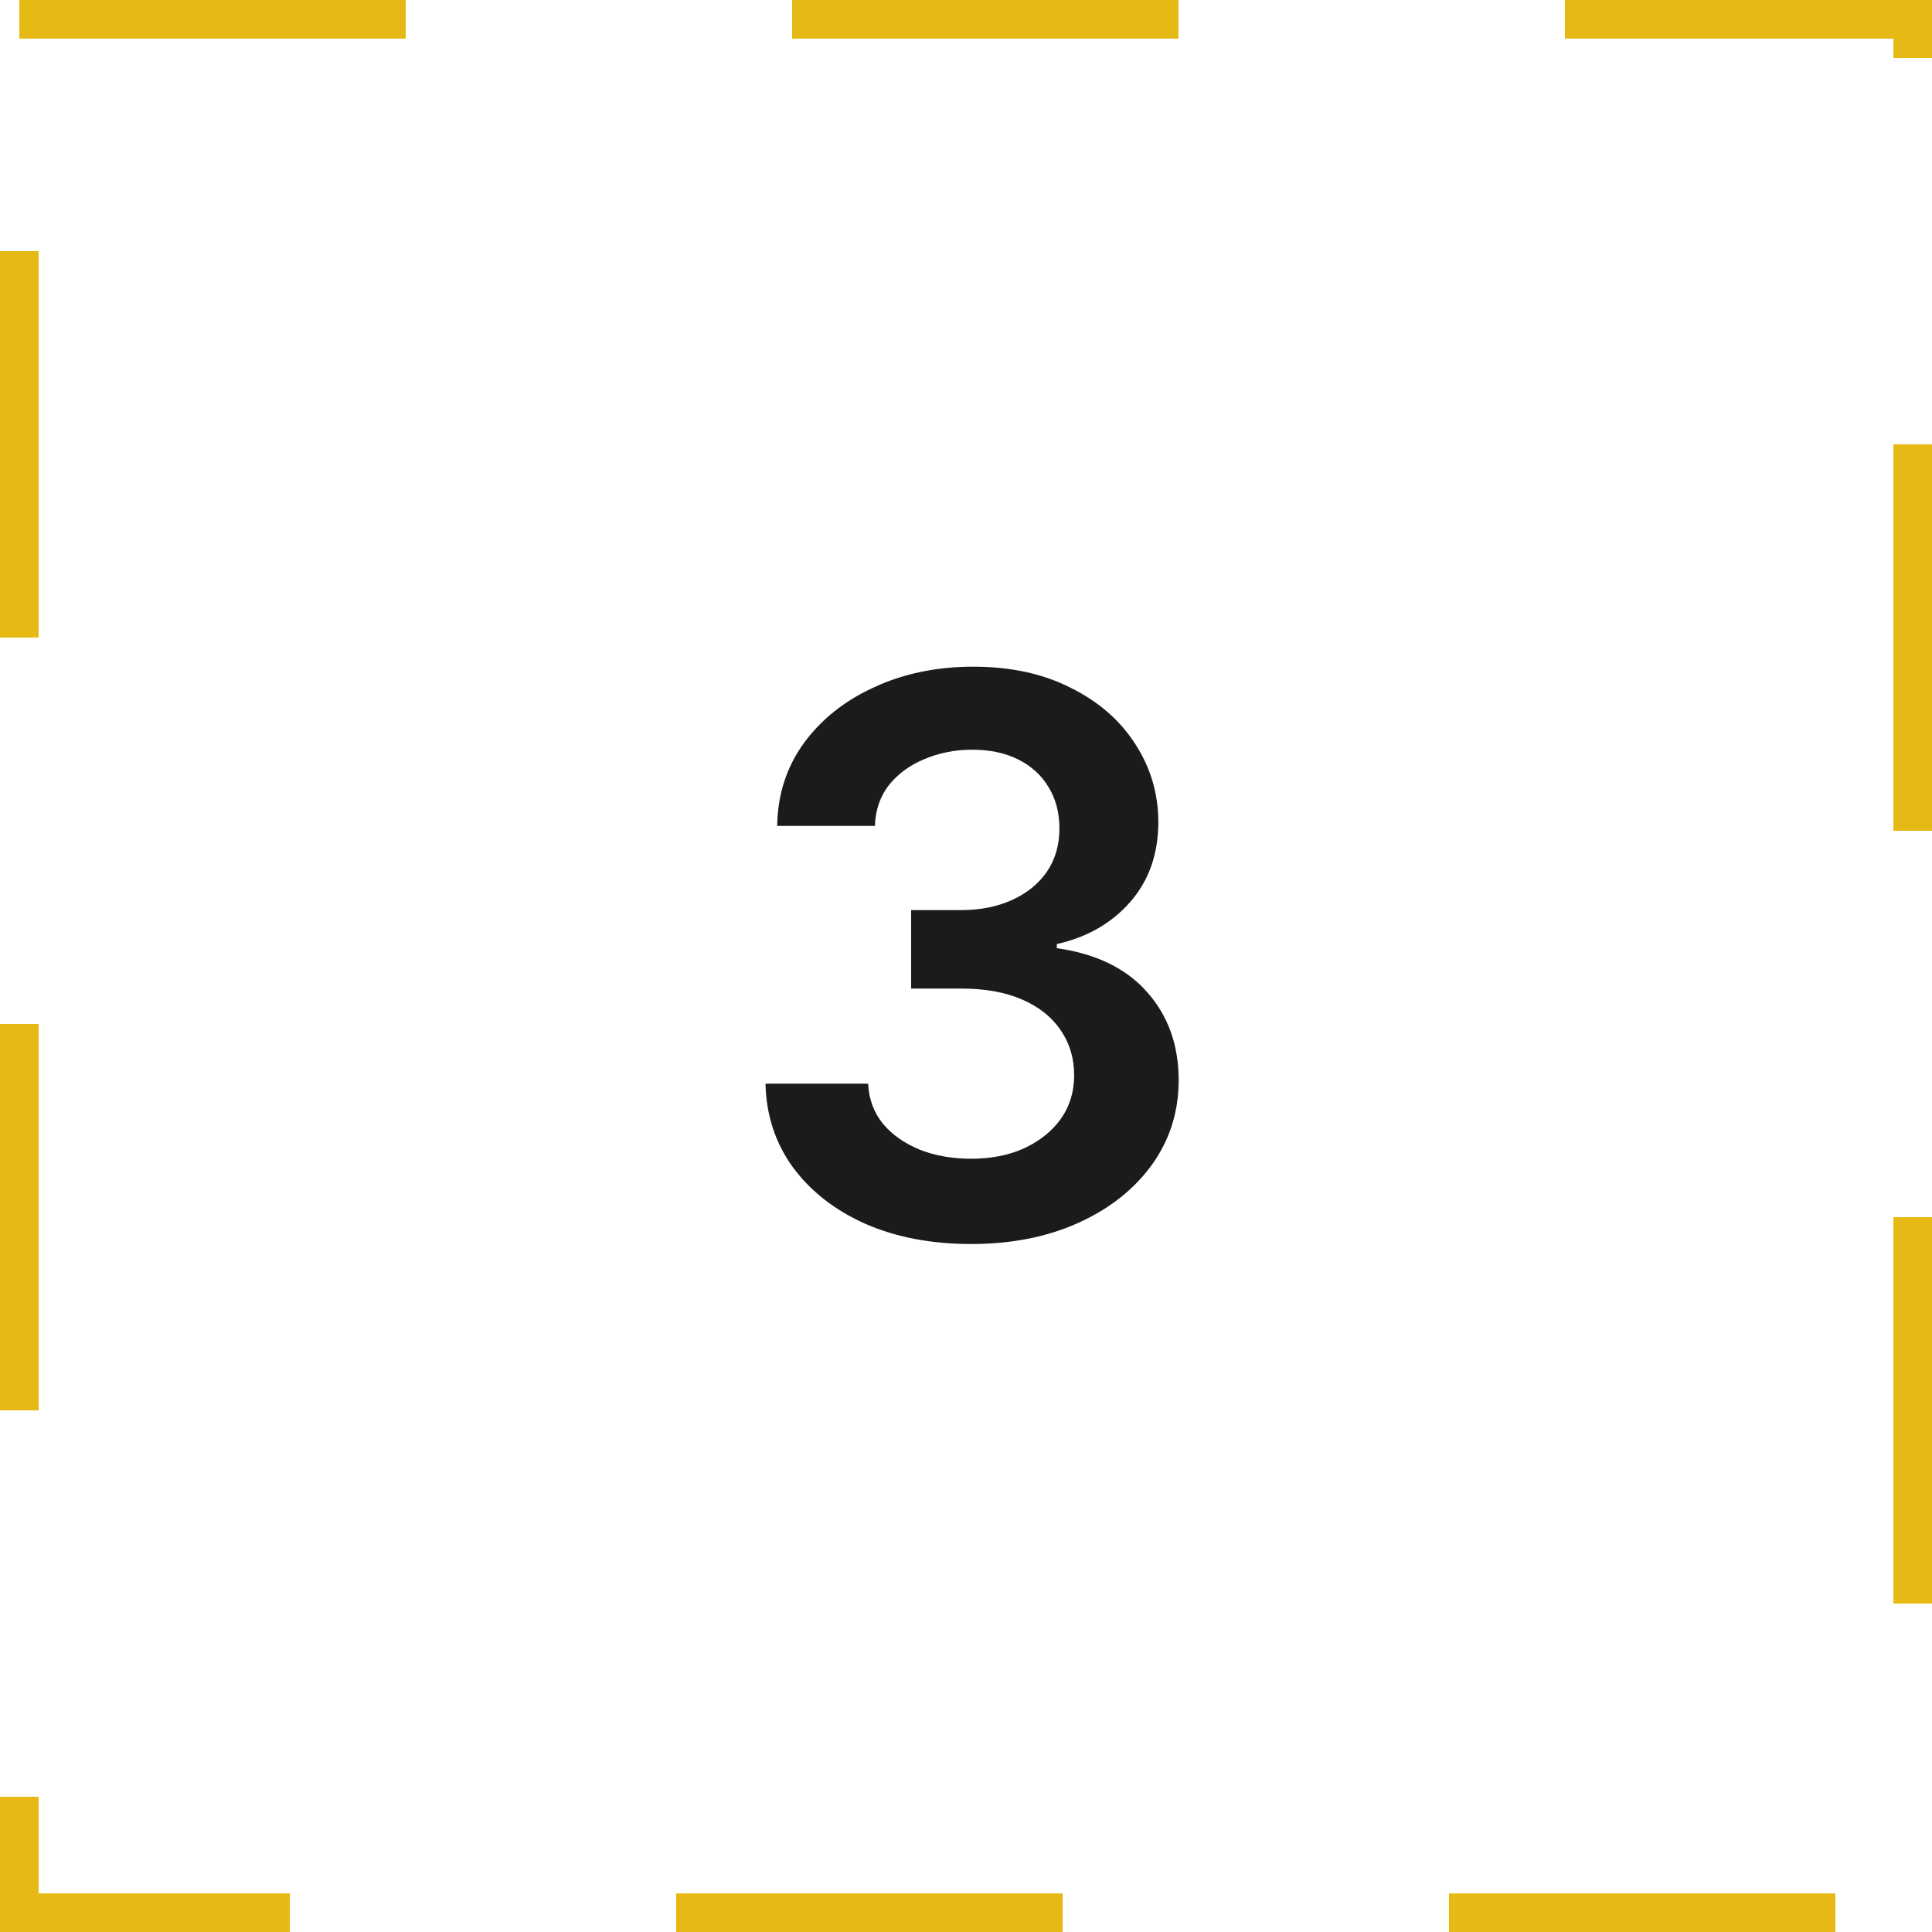
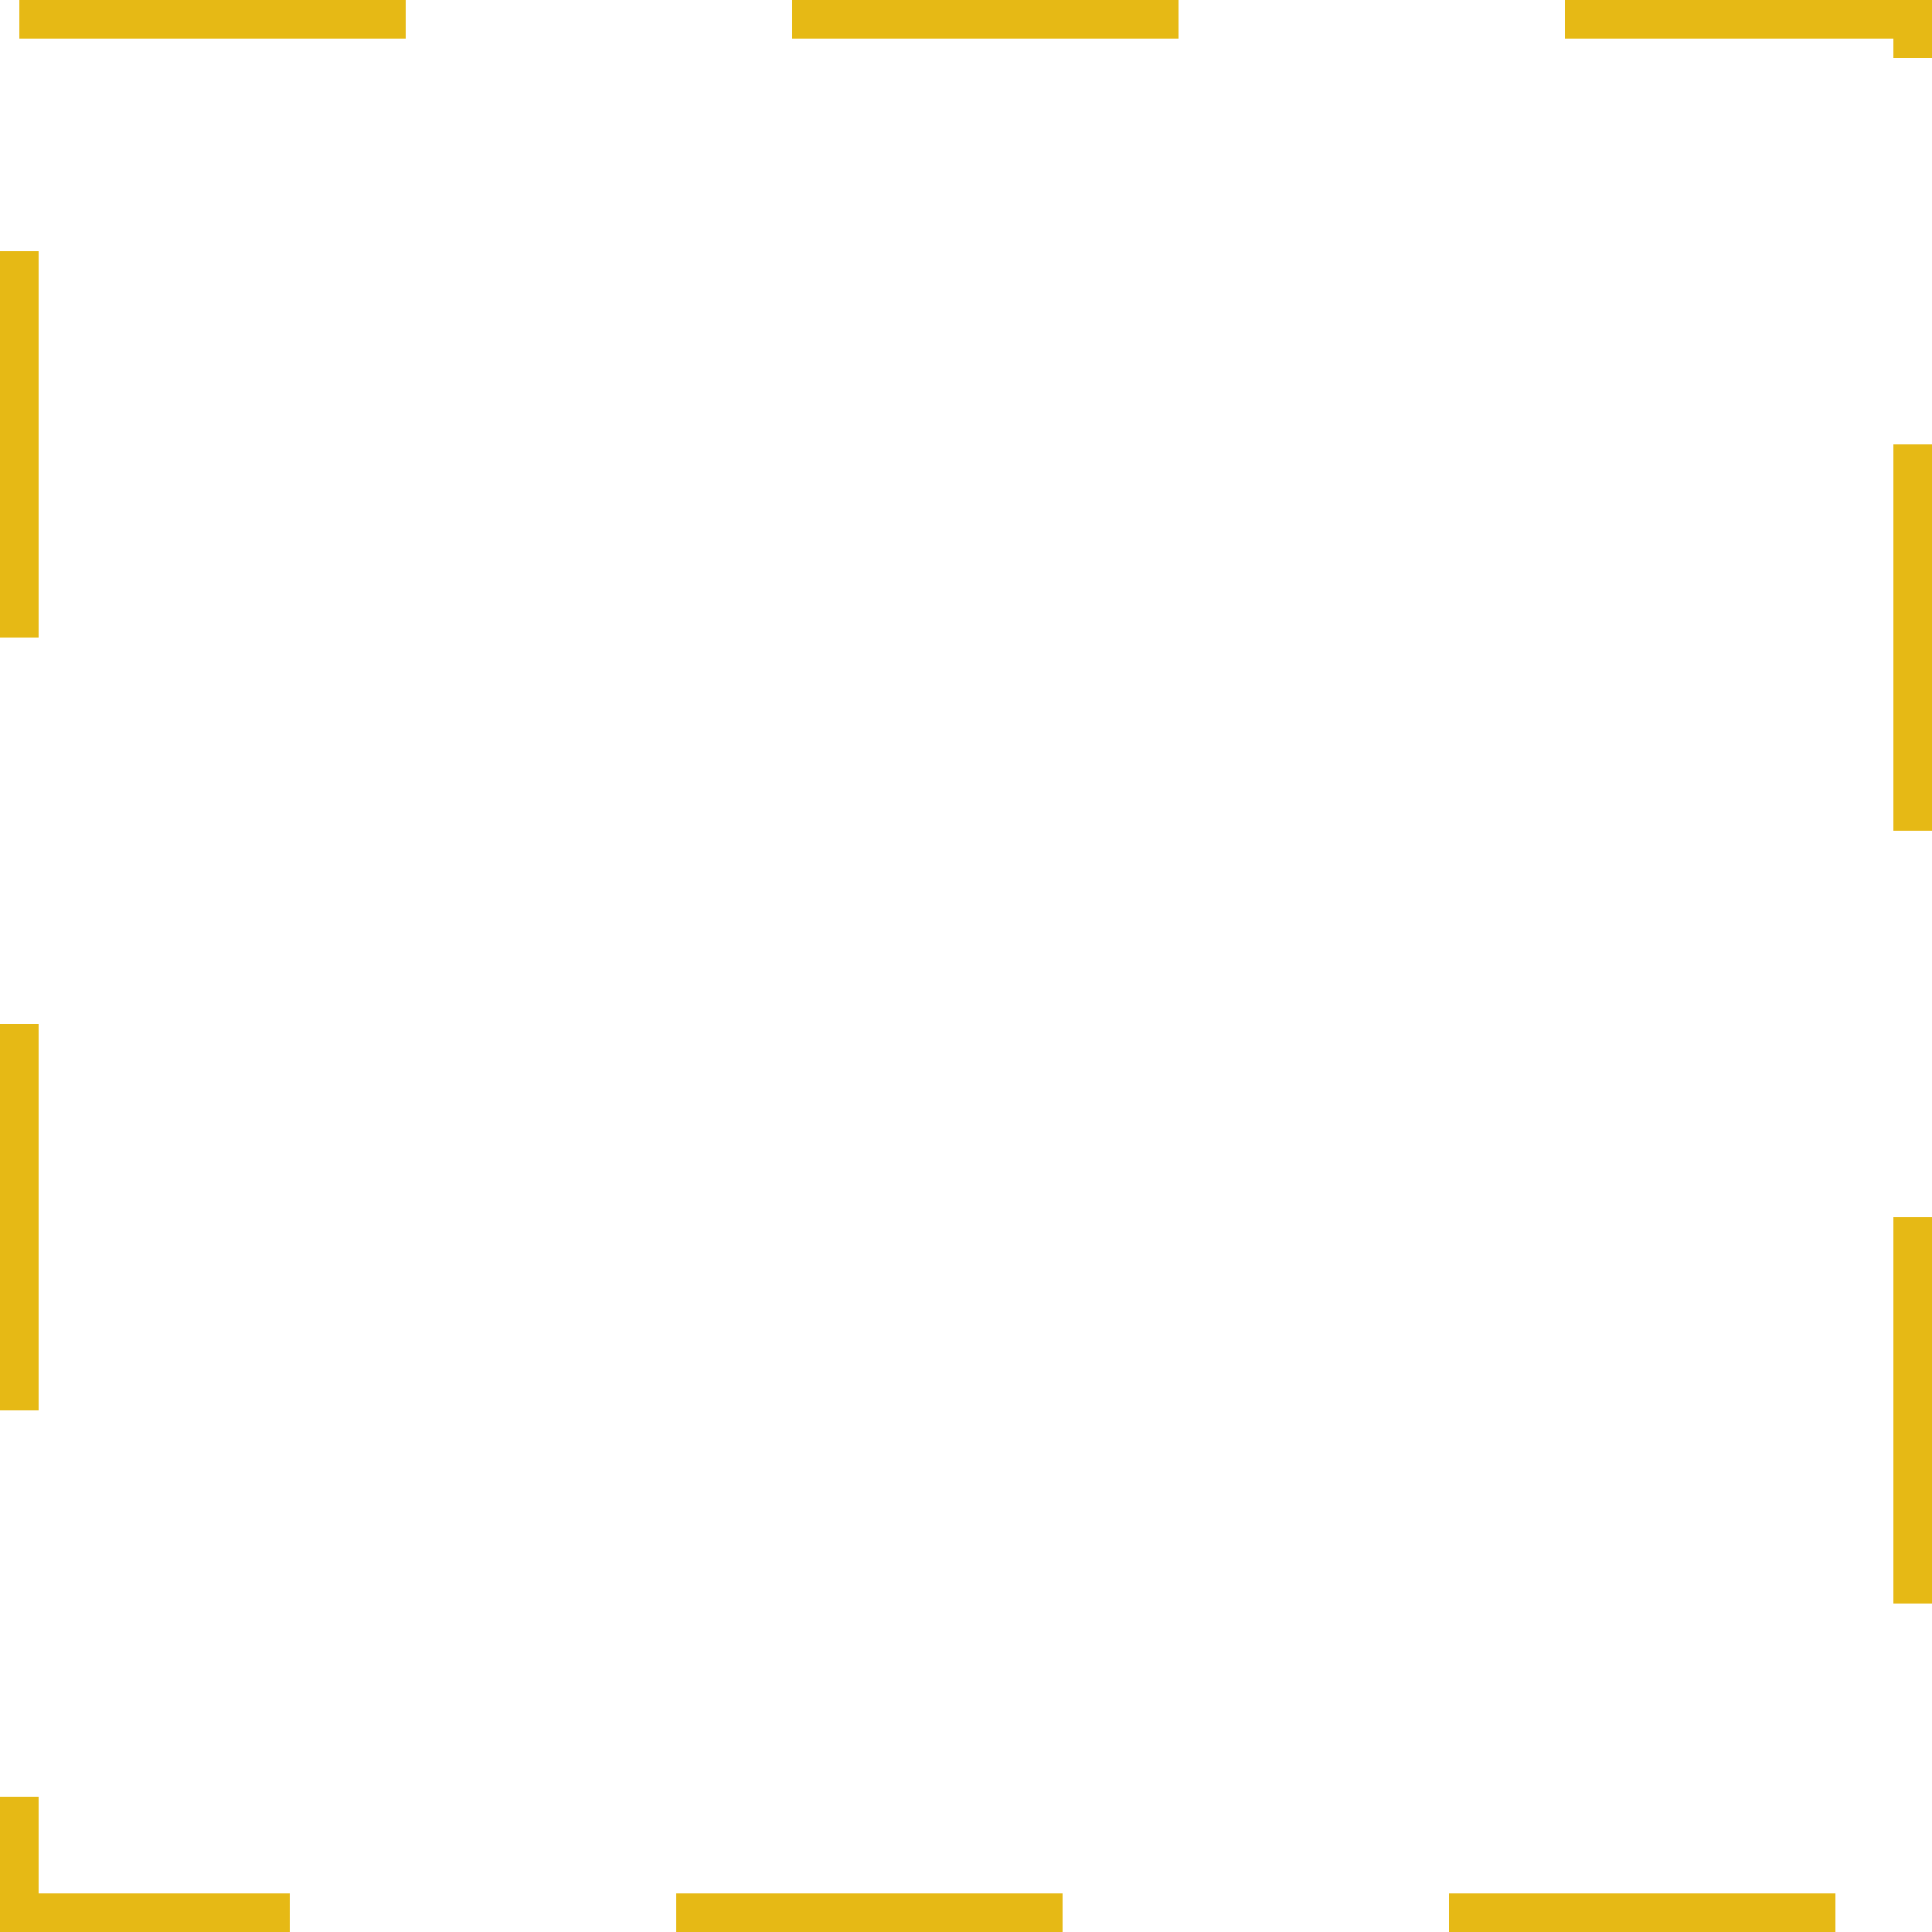
<svg xmlns="http://www.w3.org/2000/svg" width="50" height="50" viewBox="0 0 50 50" fill="none">
-   <path d="M25.133 32.195C24.111 32.195 23.203 32.023 22.408 31.678C21.614 31.326 20.986 30.838 20.523 30.213C20.068 29.588 19.83 28.865 19.811 28.045H22.467C22.486 28.442 22.613 28.787 22.848 29.08C23.088 29.366 23.408 29.591 23.805 29.754C24.202 29.91 24.645 29.988 25.133 29.988C25.654 29.988 26.113 29.897 26.51 29.715C26.913 29.526 27.229 29.272 27.457 28.953C27.685 28.628 27.799 28.253 27.799 27.83C27.799 27.387 27.682 26.997 27.447 26.658C27.219 26.32 26.887 26.056 26.451 25.867C26.015 25.678 25.491 25.584 24.879 25.584H23.58V23.553H24.879C25.374 23.553 25.813 23.465 26.197 23.289C26.581 23.113 26.881 22.869 27.096 22.557C27.311 22.238 27.418 21.866 27.418 21.443C27.418 21.033 27.324 20.675 27.135 20.369C26.953 20.063 26.692 19.826 26.354 19.656C26.015 19.487 25.618 19.402 25.162 19.402C24.719 19.402 24.306 19.484 23.922 19.646C23.544 19.803 23.238 20.027 23.004 20.32C22.776 20.613 22.656 20.965 22.643 21.375H20.113C20.126 20.561 20.357 19.845 20.807 19.227C21.262 18.608 21.871 18.126 22.633 17.781C23.395 17.43 24.247 17.254 25.191 17.254C26.155 17.254 26.995 17.436 27.711 17.801C28.434 18.159 28.99 18.644 29.381 19.256C29.778 19.868 29.977 20.542 29.977 21.277C29.977 22.098 29.736 22.785 29.254 23.338C28.772 23.891 28.137 24.256 27.35 24.432V24.539C28.365 24.682 29.143 25.06 29.684 25.672C30.23 26.284 30.504 27.046 30.504 27.957C30.504 28.771 30.273 29.5 29.811 30.145C29.348 30.783 28.713 31.284 27.906 31.648C27.099 32.013 26.174 32.195 25.133 32.195Z" fill="#1B1B1B" />
  <rect x="0.5" y="0.5" width="49" height="49" stroke="#E6B915" stroke-dasharray="10 10" />
</svg>